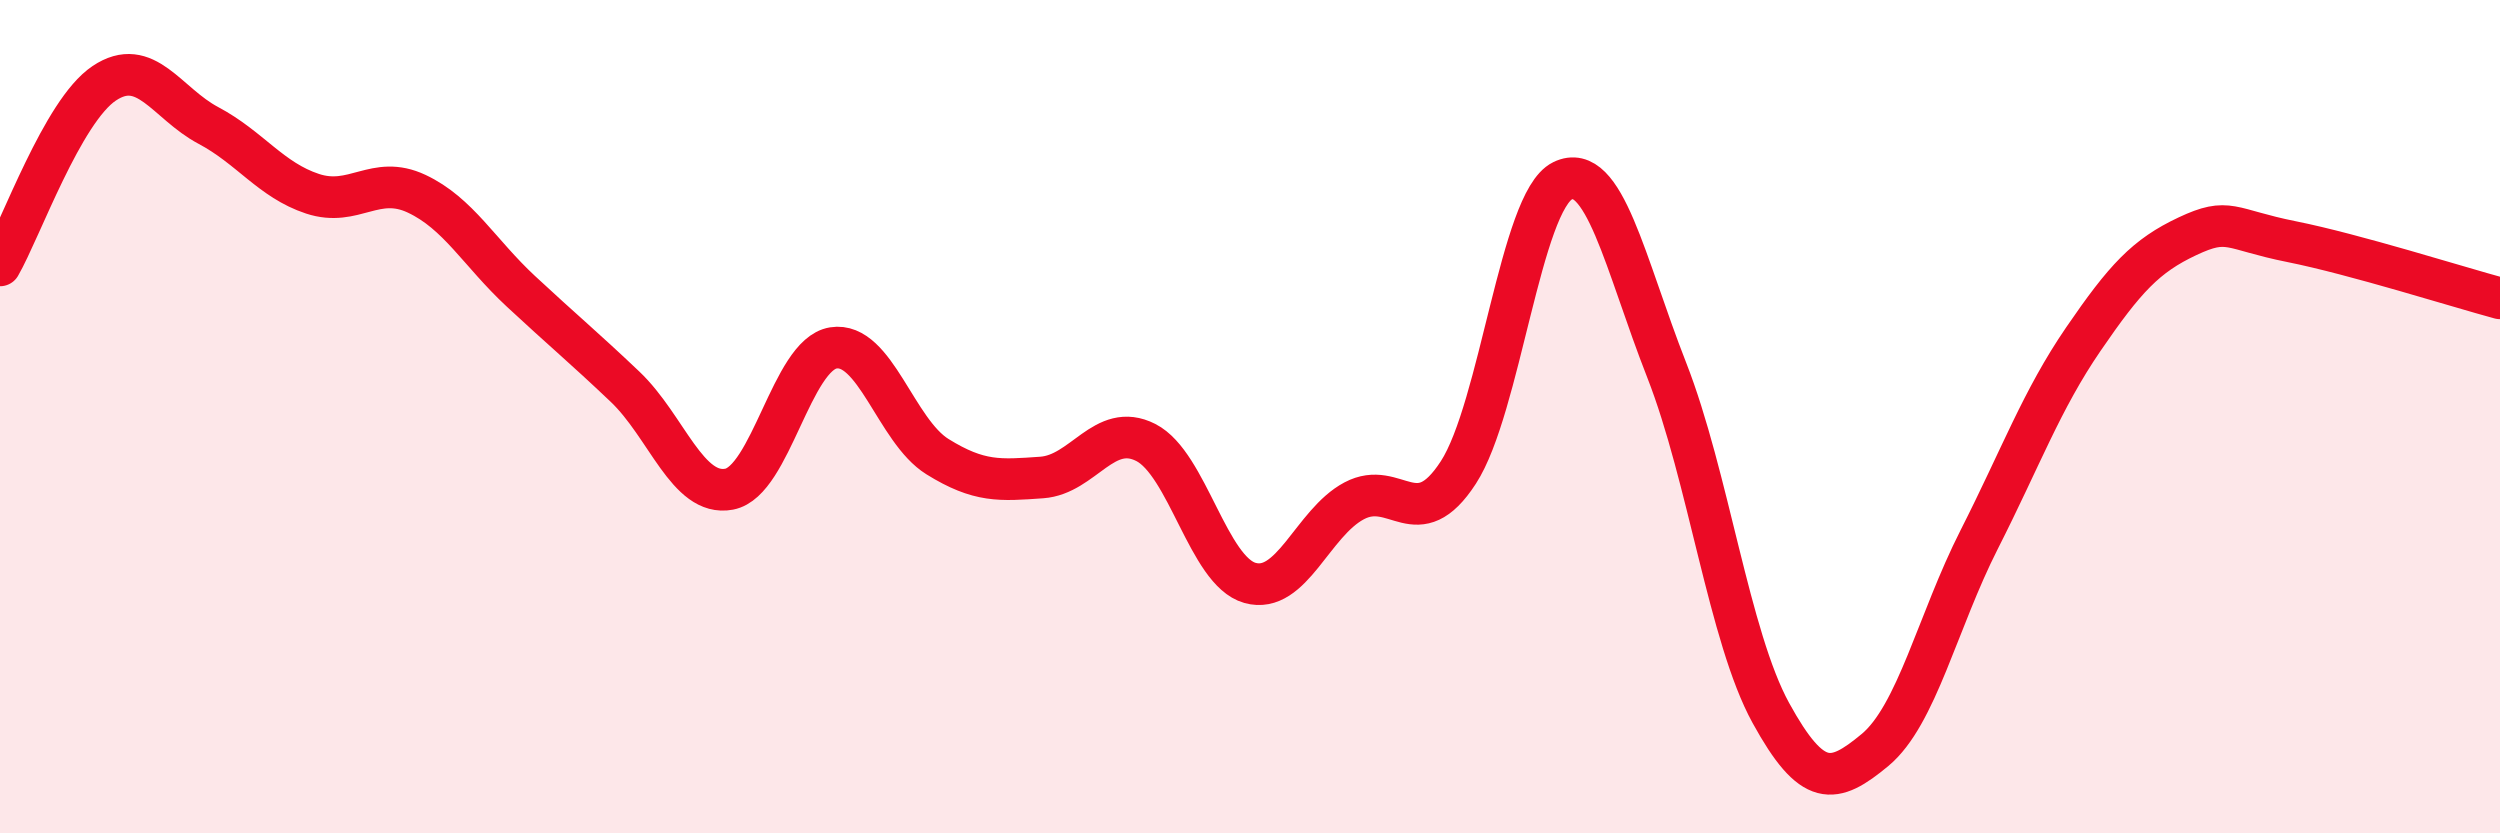
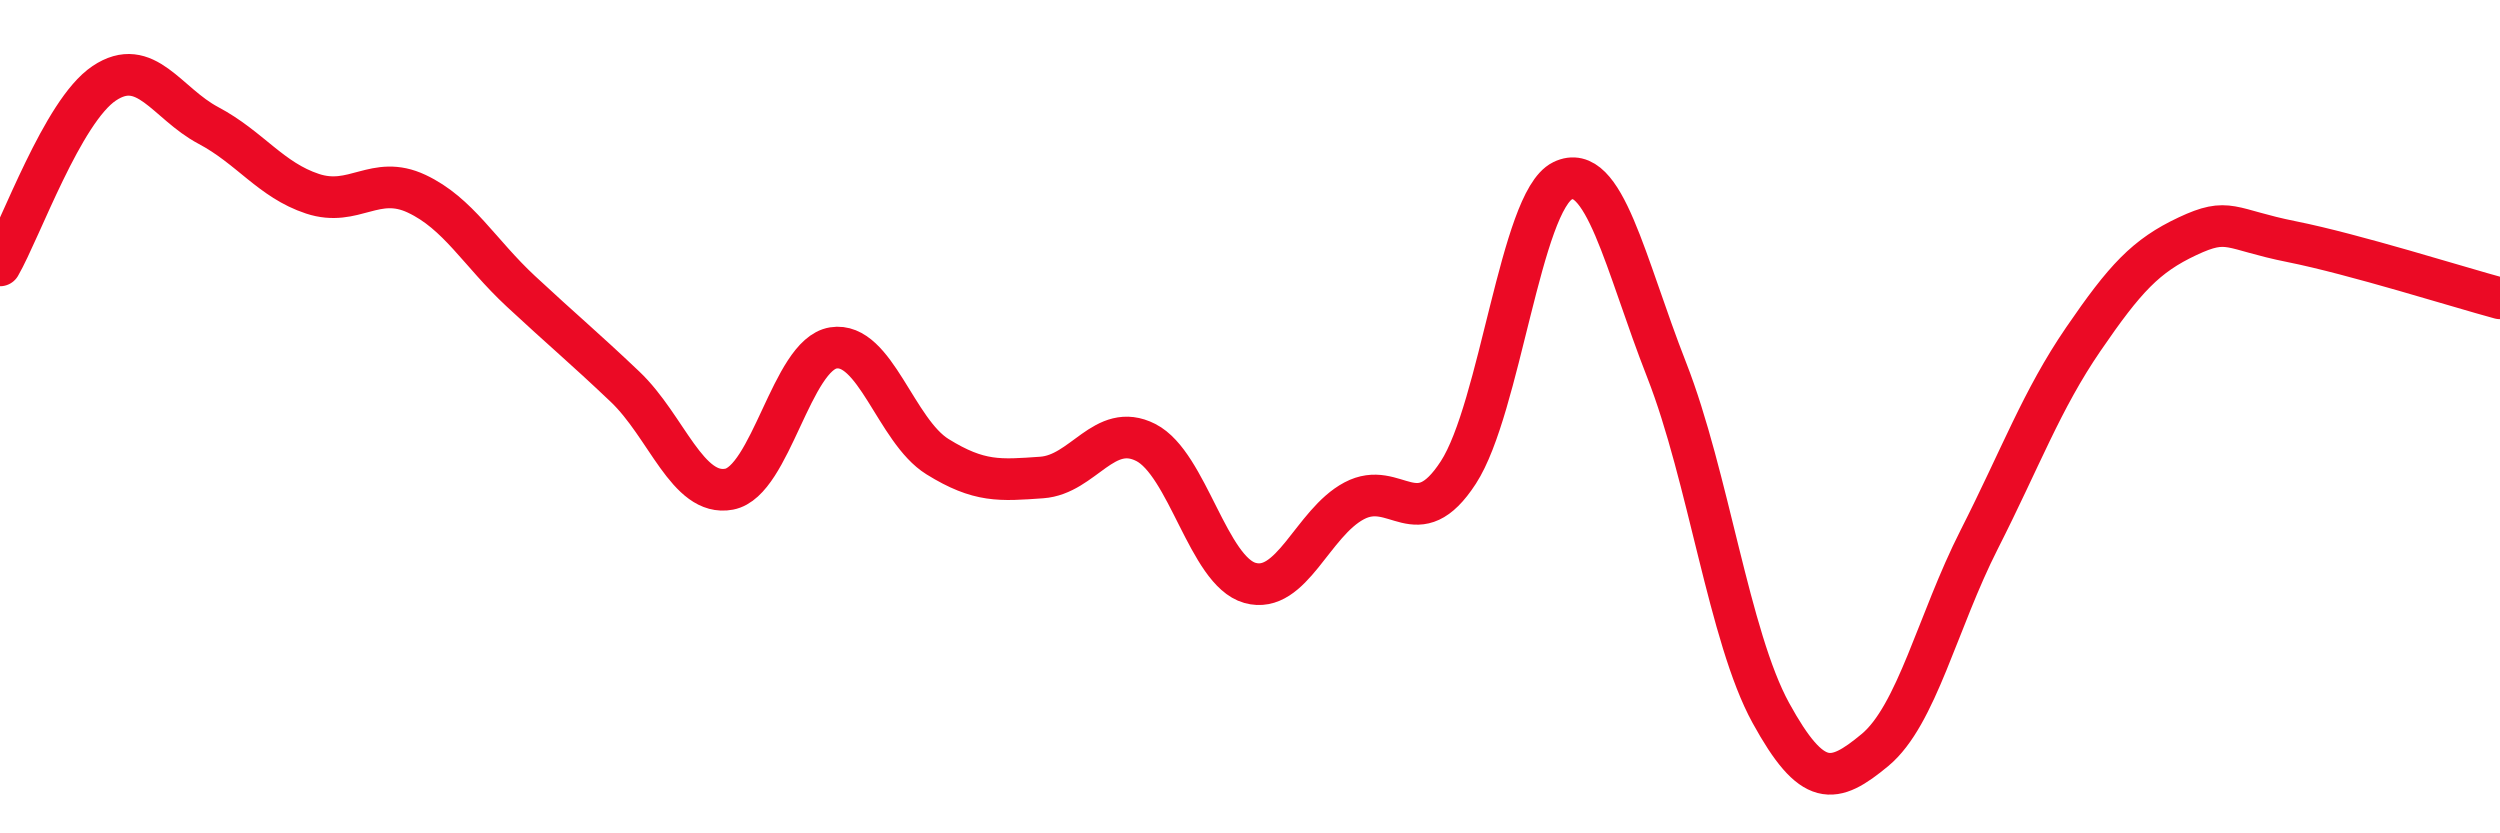
<svg xmlns="http://www.w3.org/2000/svg" width="60" height="20" viewBox="0 0 60 20">
-   <path d="M 0,6.37 C 0.5,5.5 1.5,2.67 2.5,2 C 3.5,1.33 4,2.48 5,3.01 C 6,3.54 6.5,4.32 7.5,4.65 C 8.5,4.98 9,4.18 10,4.65 C 11,5.12 11.5,6.06 12.5,6.99 C 13.5,7.92 14,8.33 15,9.28 C 16,10.23 16.5,11.93 17.5,11.74 C 18.5,11.55 19,8.51 20,8.35 C 21,8.19 21.5,10.34 22.5,10.96 C 23.5,11.58 24,11.53 25,11.46 C 26,11.39 26.5,10.11 27.5,10.62 C 28.5,11.13 29,13.71 30,13.99 C 31,14.27 31.5,12.55 32.5,12.02 C 33.5,11.49 34,12.88 35,11.34 C 36,9.8 36.5,4.83 37.5,4.34 C 38.5,3.85 39,6.33 40,8.88 C 41,11.43 41.5,15.29 42.5,17.11 C 43.5,18.93 44,18.83 45,18 C 46,17.17 46.5,14.92 47.5,12.95 C 48.5,10.98 49,9.6 50,8.14 C 51,6.68 51.5,6.14 52.5,5.67 C 53.5,5.2 53.5,5.5 55,5.8 C 56.5,6.1 59,6.89 60,7.16L60 20L0 20Z" fill="#EB0A25" opacity="0.1" stroke-linecap="round" stroke-linejoin="round" />
  <path d="M 0,6.37 C 0.5,5.5 1.5,2.67 2.5,2 C 3.5,1.33 4,2.48 5,3.01 C 6,3.54 6.5,4.32 7.5,4.65 C 8.5,4.98 9,4.18 10,4.65 C 11,5.12 11.5,6.06 12.5,6.99 C 13.5,7.92 14,8.33 15,9.28 C 16,10.23 16.5,11.93 17.5,11.74 C 18.5,11.55 19,8.51 20,8.35 C 21,8.19 21.5,10.34 22.5,10.96 C 23.5,11.58 24,11.53 25,11.46 C 26,11.39 26.5,10.11 27.5,10.62 C 28.5,11.13 29,13.71 30,13.99 C 31,14.27 31.5,12.55 32.5,12.02 C 33.5,11.49 34,12.88 35,11.34 C 36,9.8 36.5,4.83 37.5,4.34 C 38.5,3.85 39,6.33 40,8.88 C 41,11.43 41.5,15.29 42.5,17.11 C 43.5,18.93 44,18.83 45,18 C 46,17.17 46.5,14.92 47.5,12.95 C 48.5,10.98 49,9.6 50,8.14 C 51,6.68 51.5,6.14 52.5,5.67 C 53.5,5.2 53.5,5.5 55,5.8 C 56.5,6.1 59,6.89 60,7.16" stroke="#EB0A25" stroke-width="1" fill="none" stroke-linecap="round" stroke-linejoin="round" />
</svg>